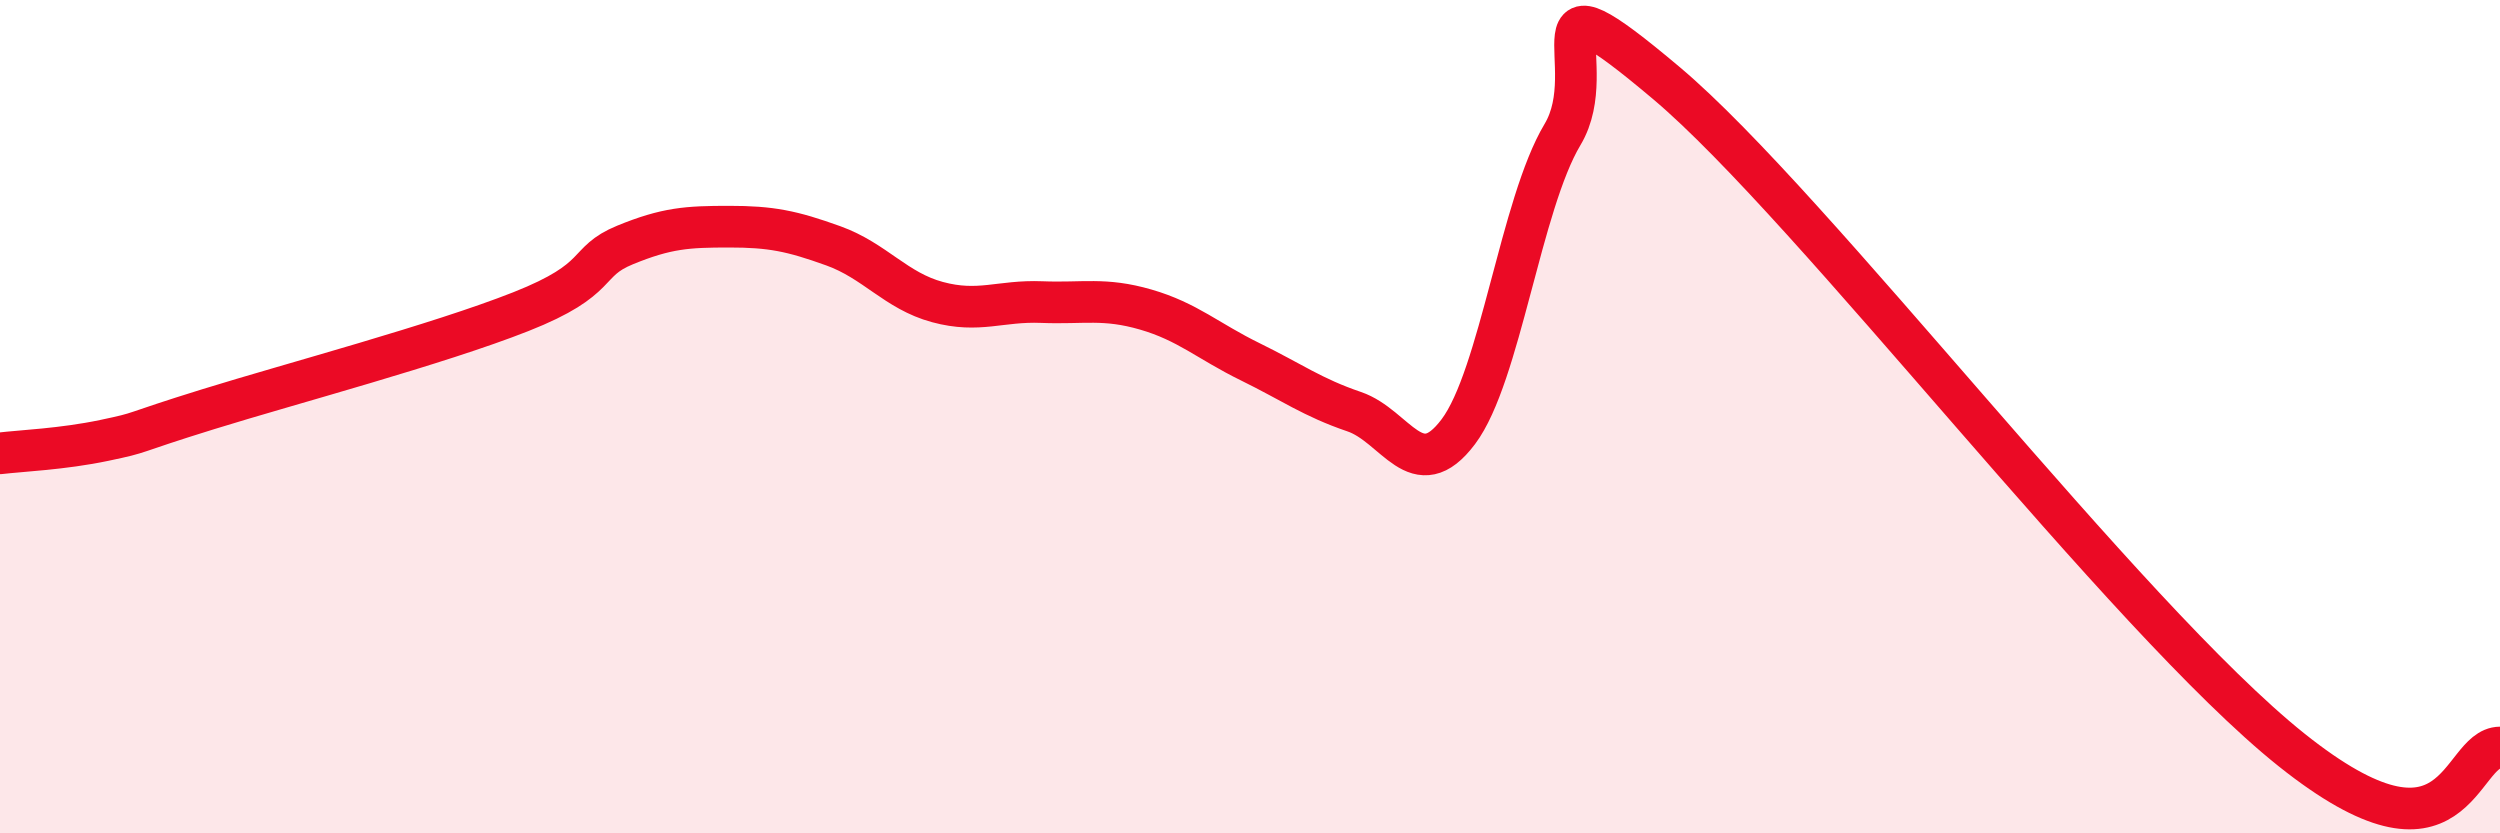
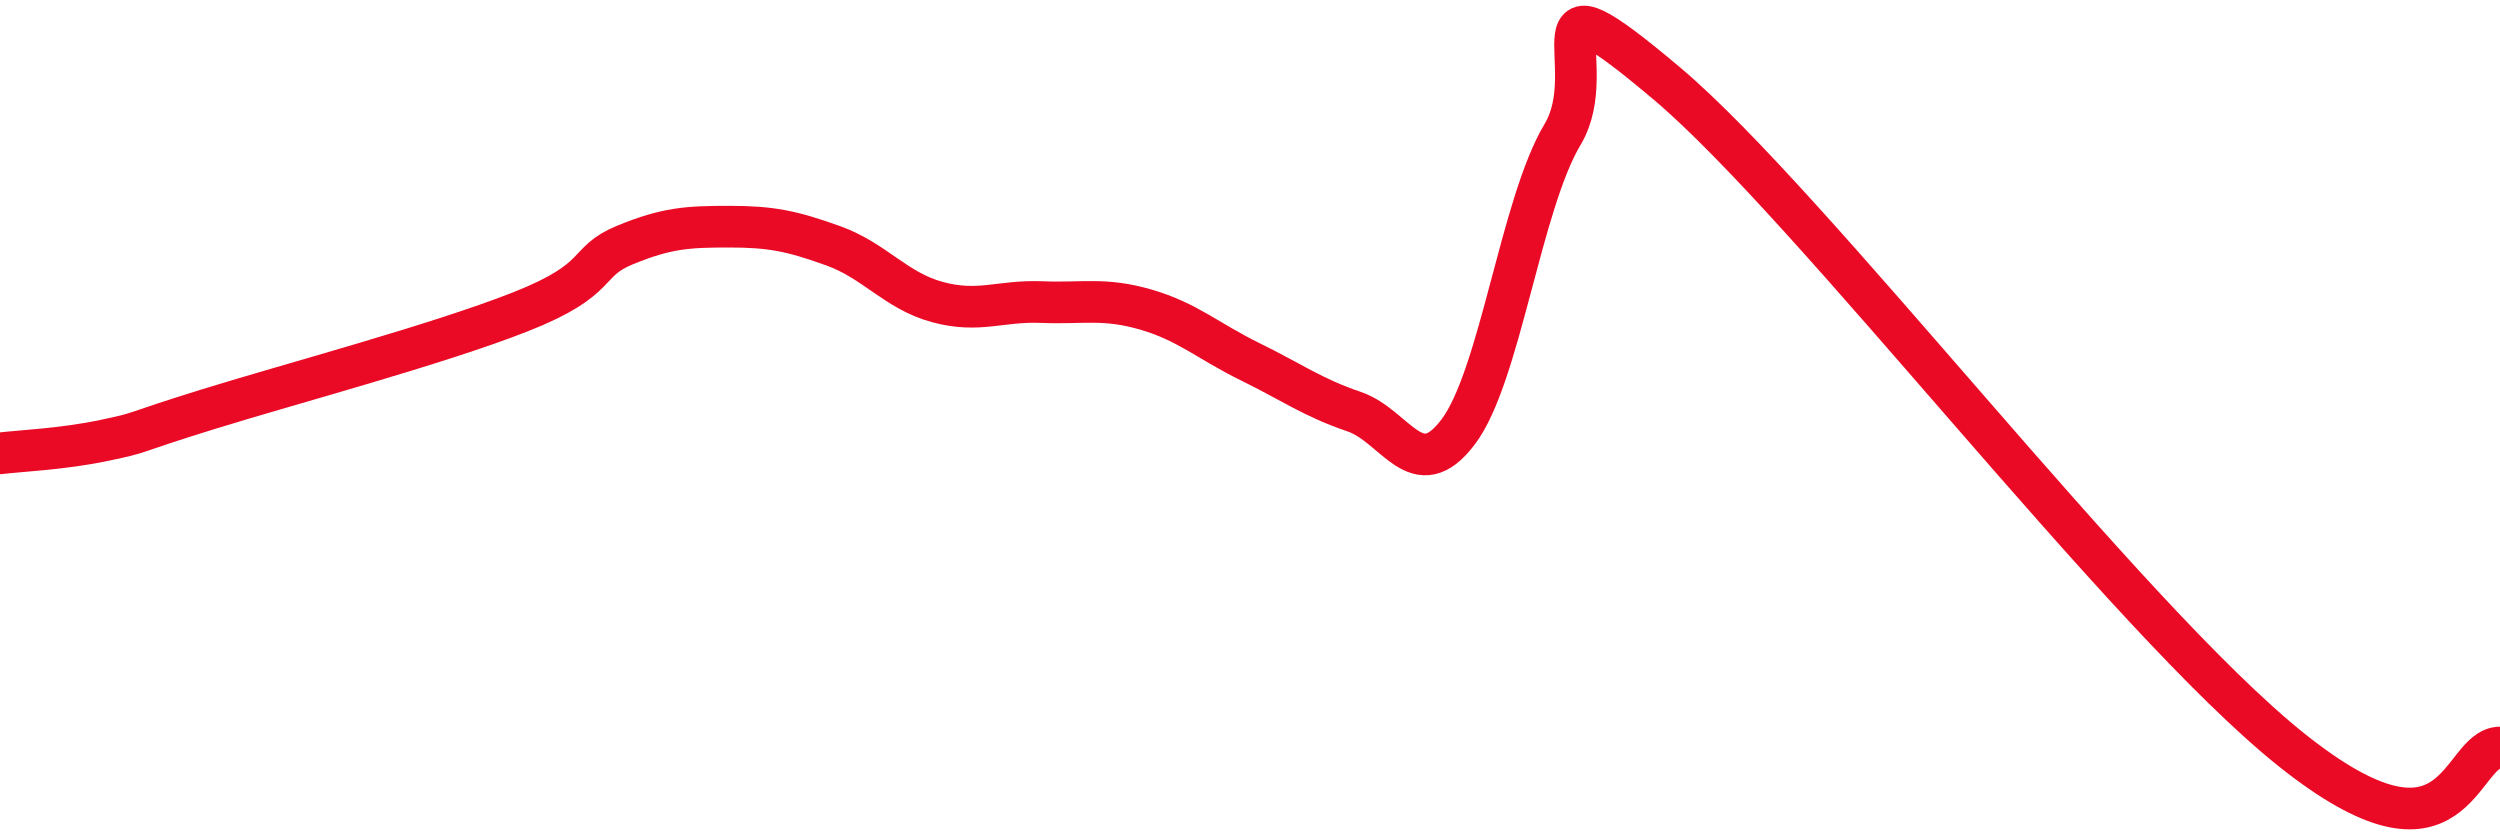
<svg xmlns="http://www.w3.org/2000/svg" width="60" height="20" viewBox="0 0 60 20">
-   <path d="M 0,10.88 C 0.5,10.82 1.5,10.78 2.5,10.57 C 3.5,10.36 3,10.44 5,9.82 C 7,9.2 10.5,8.27 12.5,7.48 C 14.5,6.69 14,6.29 15,5.88 C 16,5.47 16.5,5.44 17.5,5.44 C 18.5,5.44 19,5.54 20,5.9 C 21,6.26 21.5,6.98 22.5,7.25 C 23.5,7.52 24,7.21 25,7.25 C 26,7.29 26.5,7.14 27.5,7.43 C 28.5,7.72 29,8.19 30,8.68 C 31,9.17 31.5,9.54 32.5,9.88 C 33.5,10.22 34,11.69 35,10.36 C 36,9.03 36.5,4.9 37.5,3.23 C 38.5,1.56 36.5,-0.95 40,2 C 43.5,4.95 51,14.81 55,18 C 59,21.19 59,17.95 60,17.94L60 20L0 20Z" fill="#EB0A25" opacity="0.1" stroke-linecap="round" stroke-linejoin="round" />
  <path d="M 0,10.88 C 0.5,10.82 1.5,10.78 2.5,10.57 C 3.5,10.36 3,10.44 5,9.82 C 7,9.2 10.5,8.27 12.5,7.48 C 14.5,6.69 14,6.29 15,5.88 C 16,5.47 16.5,5.44 17.5,5.44 C 18.5,5.44 19,5.54 20,5.9 C 21,6.26 21.5,6.98 22.5,7.25 C 23.5,7.52 24,7.21 25,7.25 C 26,7.29 26.5,7.14 27.5,7.43 C 28.5,7.72 29,8.19 30,8.68 C 31,9.17 31.5,9.54 32.5,9.88 C 33.5,10.22 34,11.69 35,10.36 C 36,9.03 36.5,4.9 37.5,3.23 C 38.5,1.56 36.5,-0.95 40,2 C 43.5,4.95 51,14.81 55,18 C 59,21.19 59,17.95 60,17.94" stroke="#EB0A25" stroke-width="1" fill="none" stroke-linecap="round" stroke-linejoin="round" />
</svg>